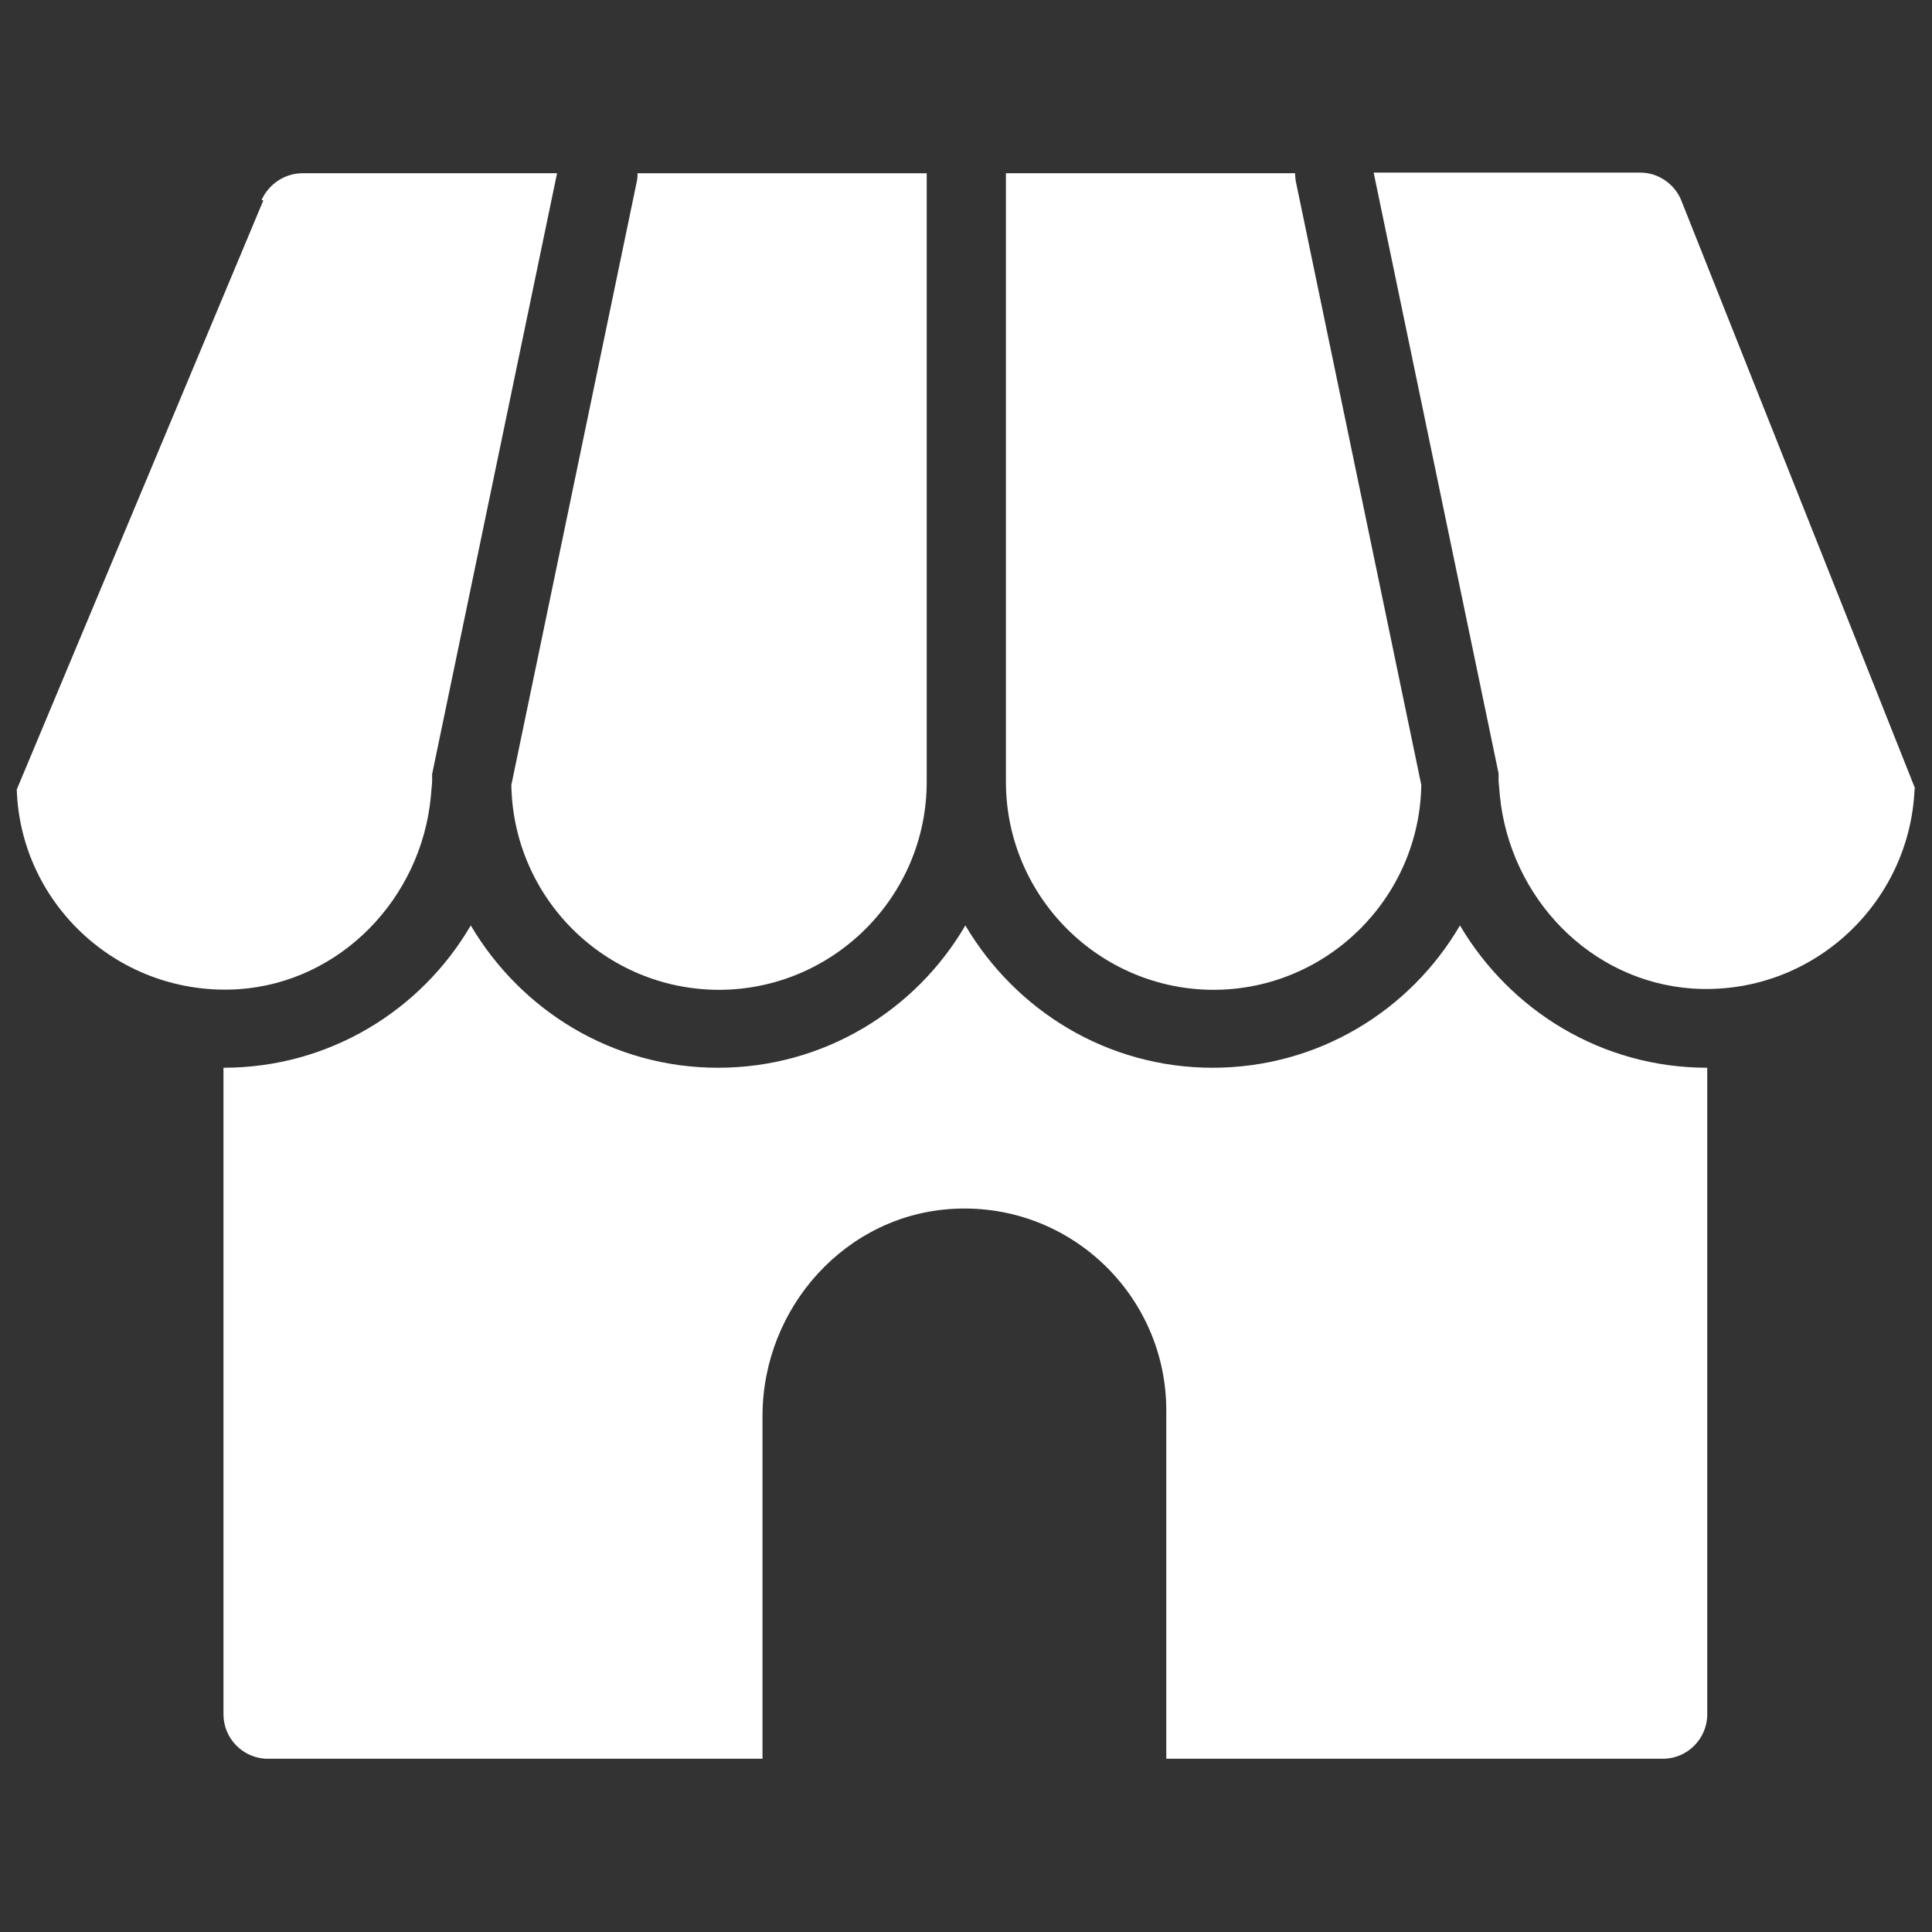
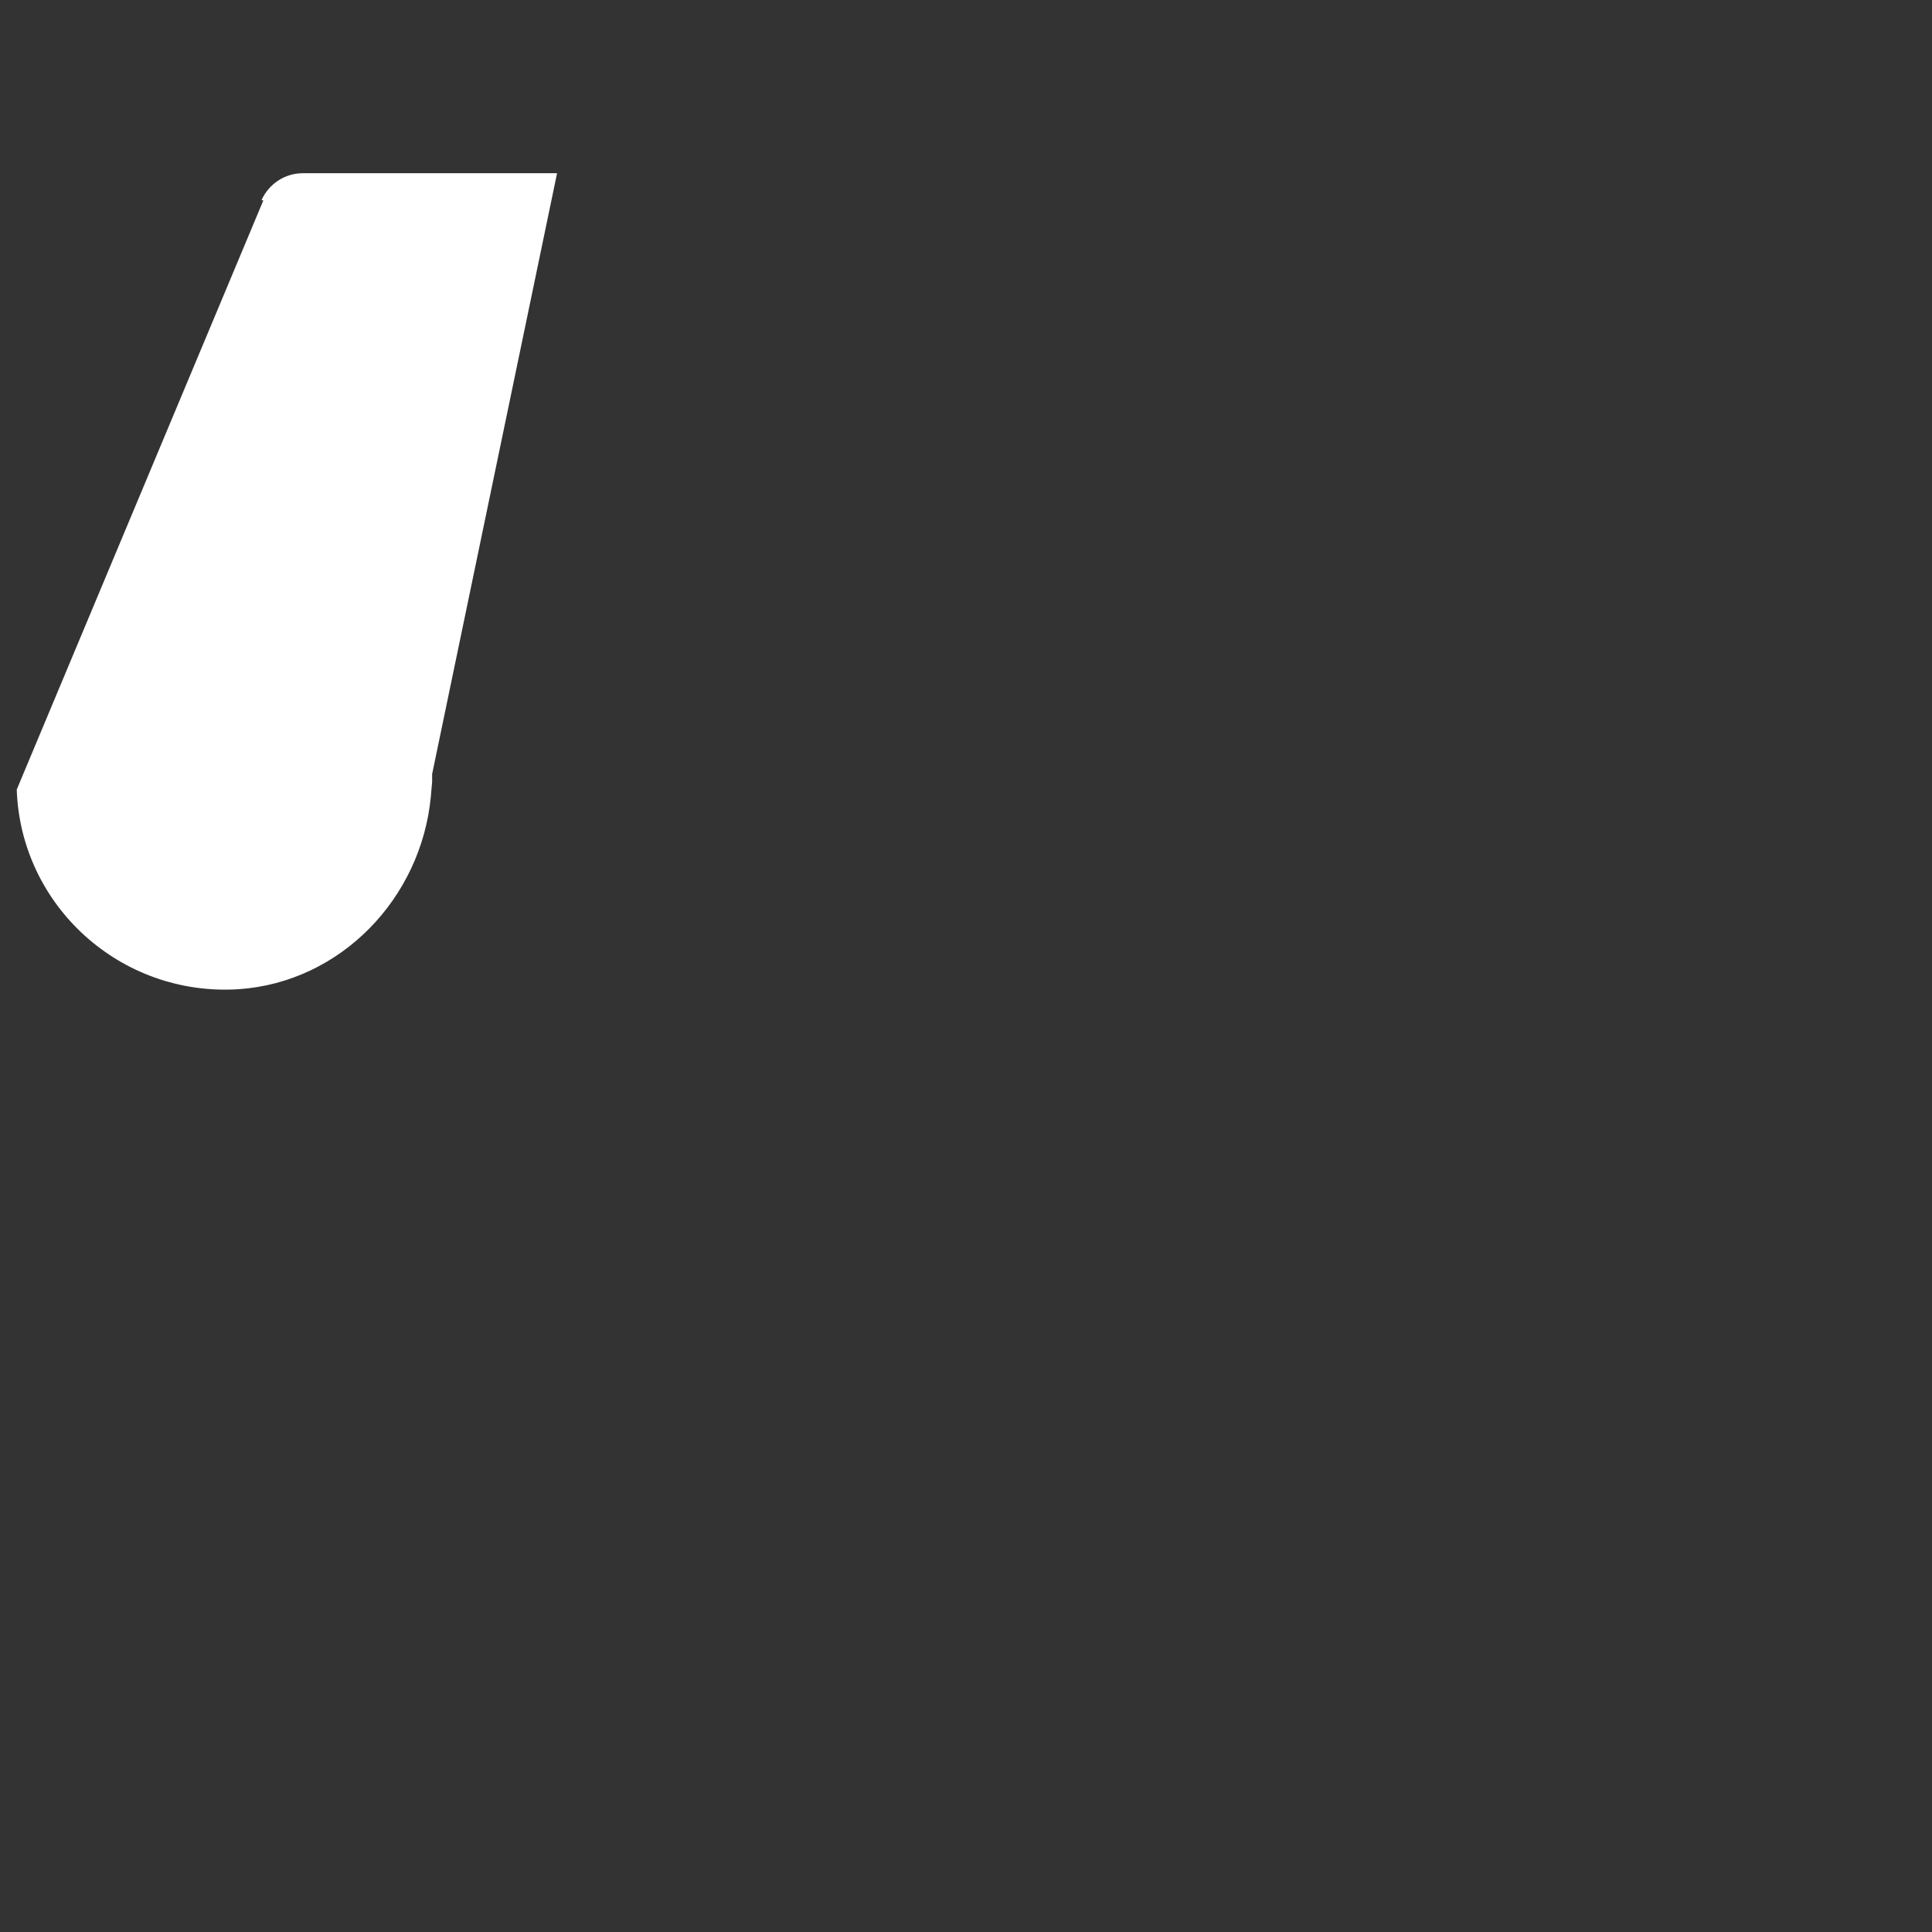
<svg xmlns="http://www.w3.org/2000/svg" id="_レイヤー_1" viewBox="0 0 30 30">
  <rect x="0" y="0" width="30" height="30" fill="#333333" stroke="none" />
  <defs>
    <style>.cls-1{fill:#fff;stroke-width:0px;}</style>
  </defs>
-   <path class="cls-1" d="m25.82,27.31c.38,0,.69-.31.69-.69v-10.04c-1.64,0-3.06-.89-3.84-2.21-.77,1.32-2.2,2.21-3.84,2.21s-3.06-.89-3.84-2.21c-.77,1.32-2.2,2.21-3.84,2.21s-3.06-.89-3.84-2.21c-.77,1.32-2.2,2.21-3.84,2.21h0v10.04c0,.38.31.69.69.69h7.68v-5.32c0-1.69,1.3-3.14,2.98-3.22,1.8-.09,3.29,1.35,3.29,3.13v5.41h7.68Z" />
-   <path class="cls-1" d="m29.74,12.25l-3.63-9.13c-.1-.26-.36-.44-.64-.44h-4.14l1.94,9.33s0,.05,0,.07c0,.02,0,.04,0,.05l.02.23c.16,1.58,1.4,2.88,2.99,2.99,1.84.12,3.38-1.31,3.45-3.11Z" />
  <path class="cls-1" d="m4.09,3.11L.26,12.26c.06,1.8,1.61,3.22,3.45,3.1,1.58-.11,2.83-1.41,2.98-2.99l.02-.23s0-.04,0-.05c0-.02,0-.05,0-.07l1.94-9.33h-3.95c-.28,0-.53.17-.64.42Z" />
-   <path class="cls-1" d="m18.84,15.37c1.76,0,3.2-1.42,3.23-3.18l-1.95-9.38s-.01-.08-.01-.12h-4.49v9.45c0,1.78,1.45,3.23,3.23,3.23Z" />
-   <path class="cls-1" d="m11.16,15.37c1.78,0,3.23-1.45,3.23-3.23V2.69h-4.49s0,.08-.01.12l-1.95,9.38c.03,1.76,1.46,3.18,3.23,3.18Z" />
</svg>